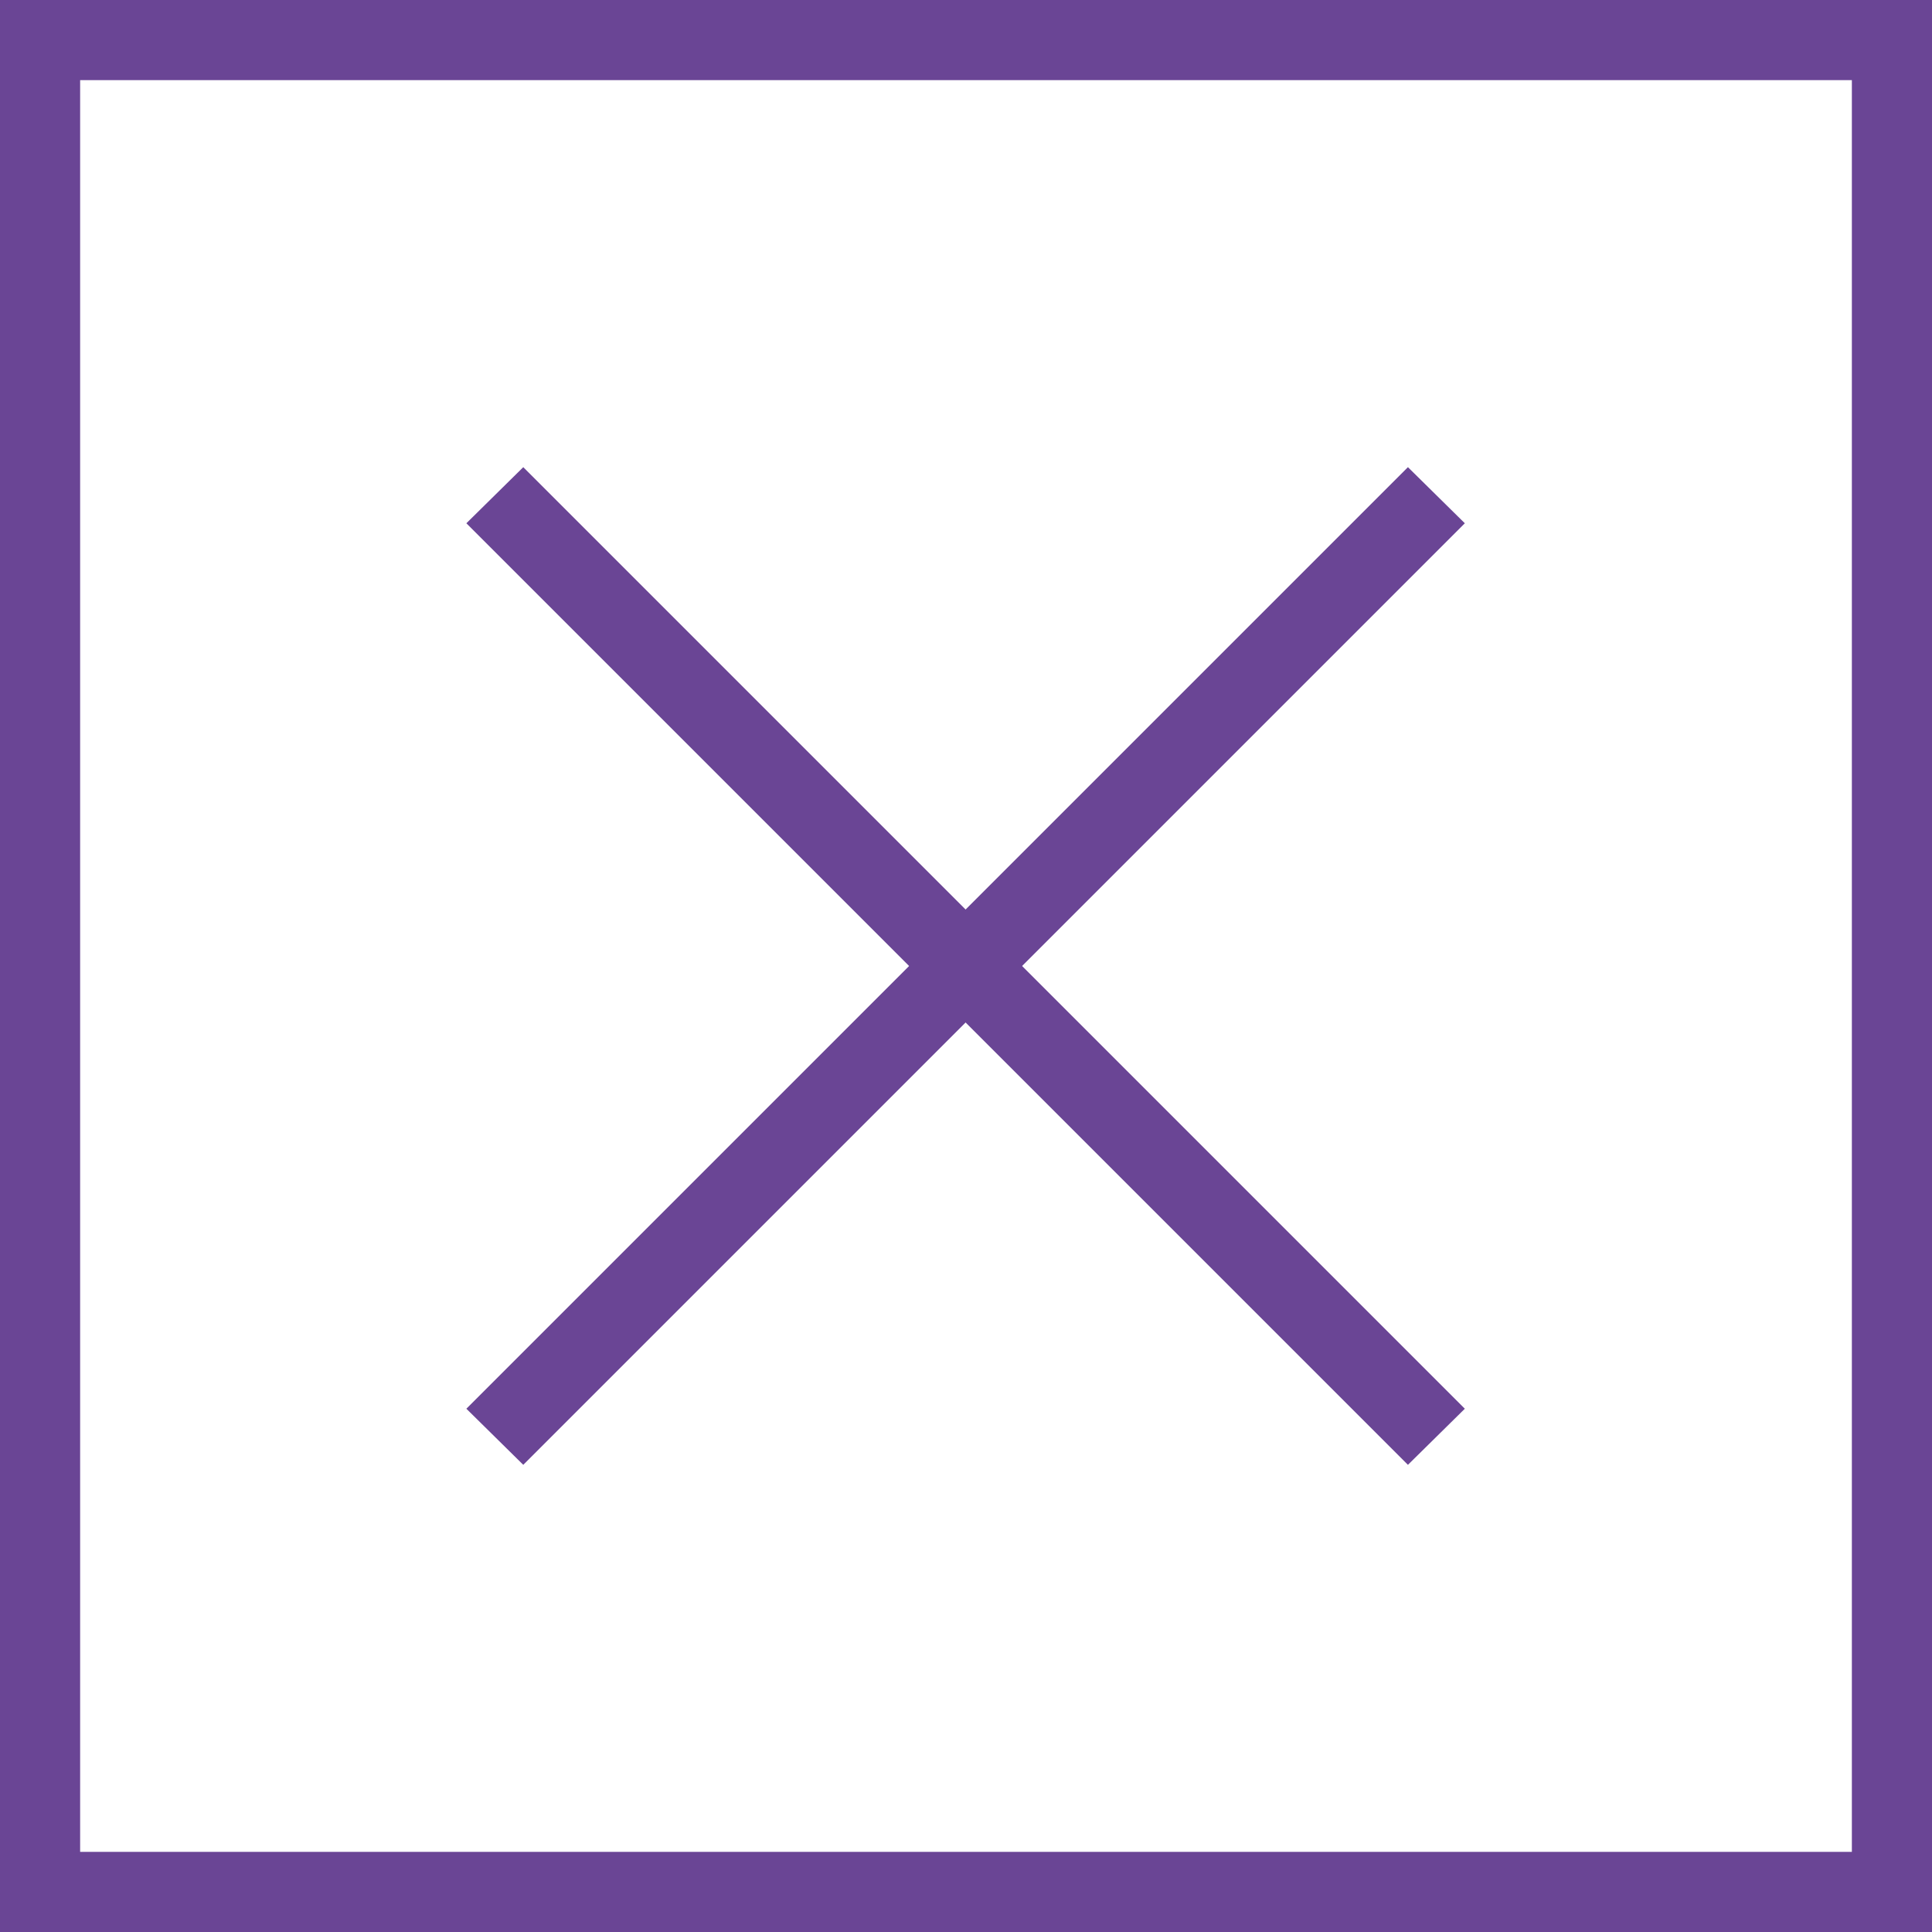
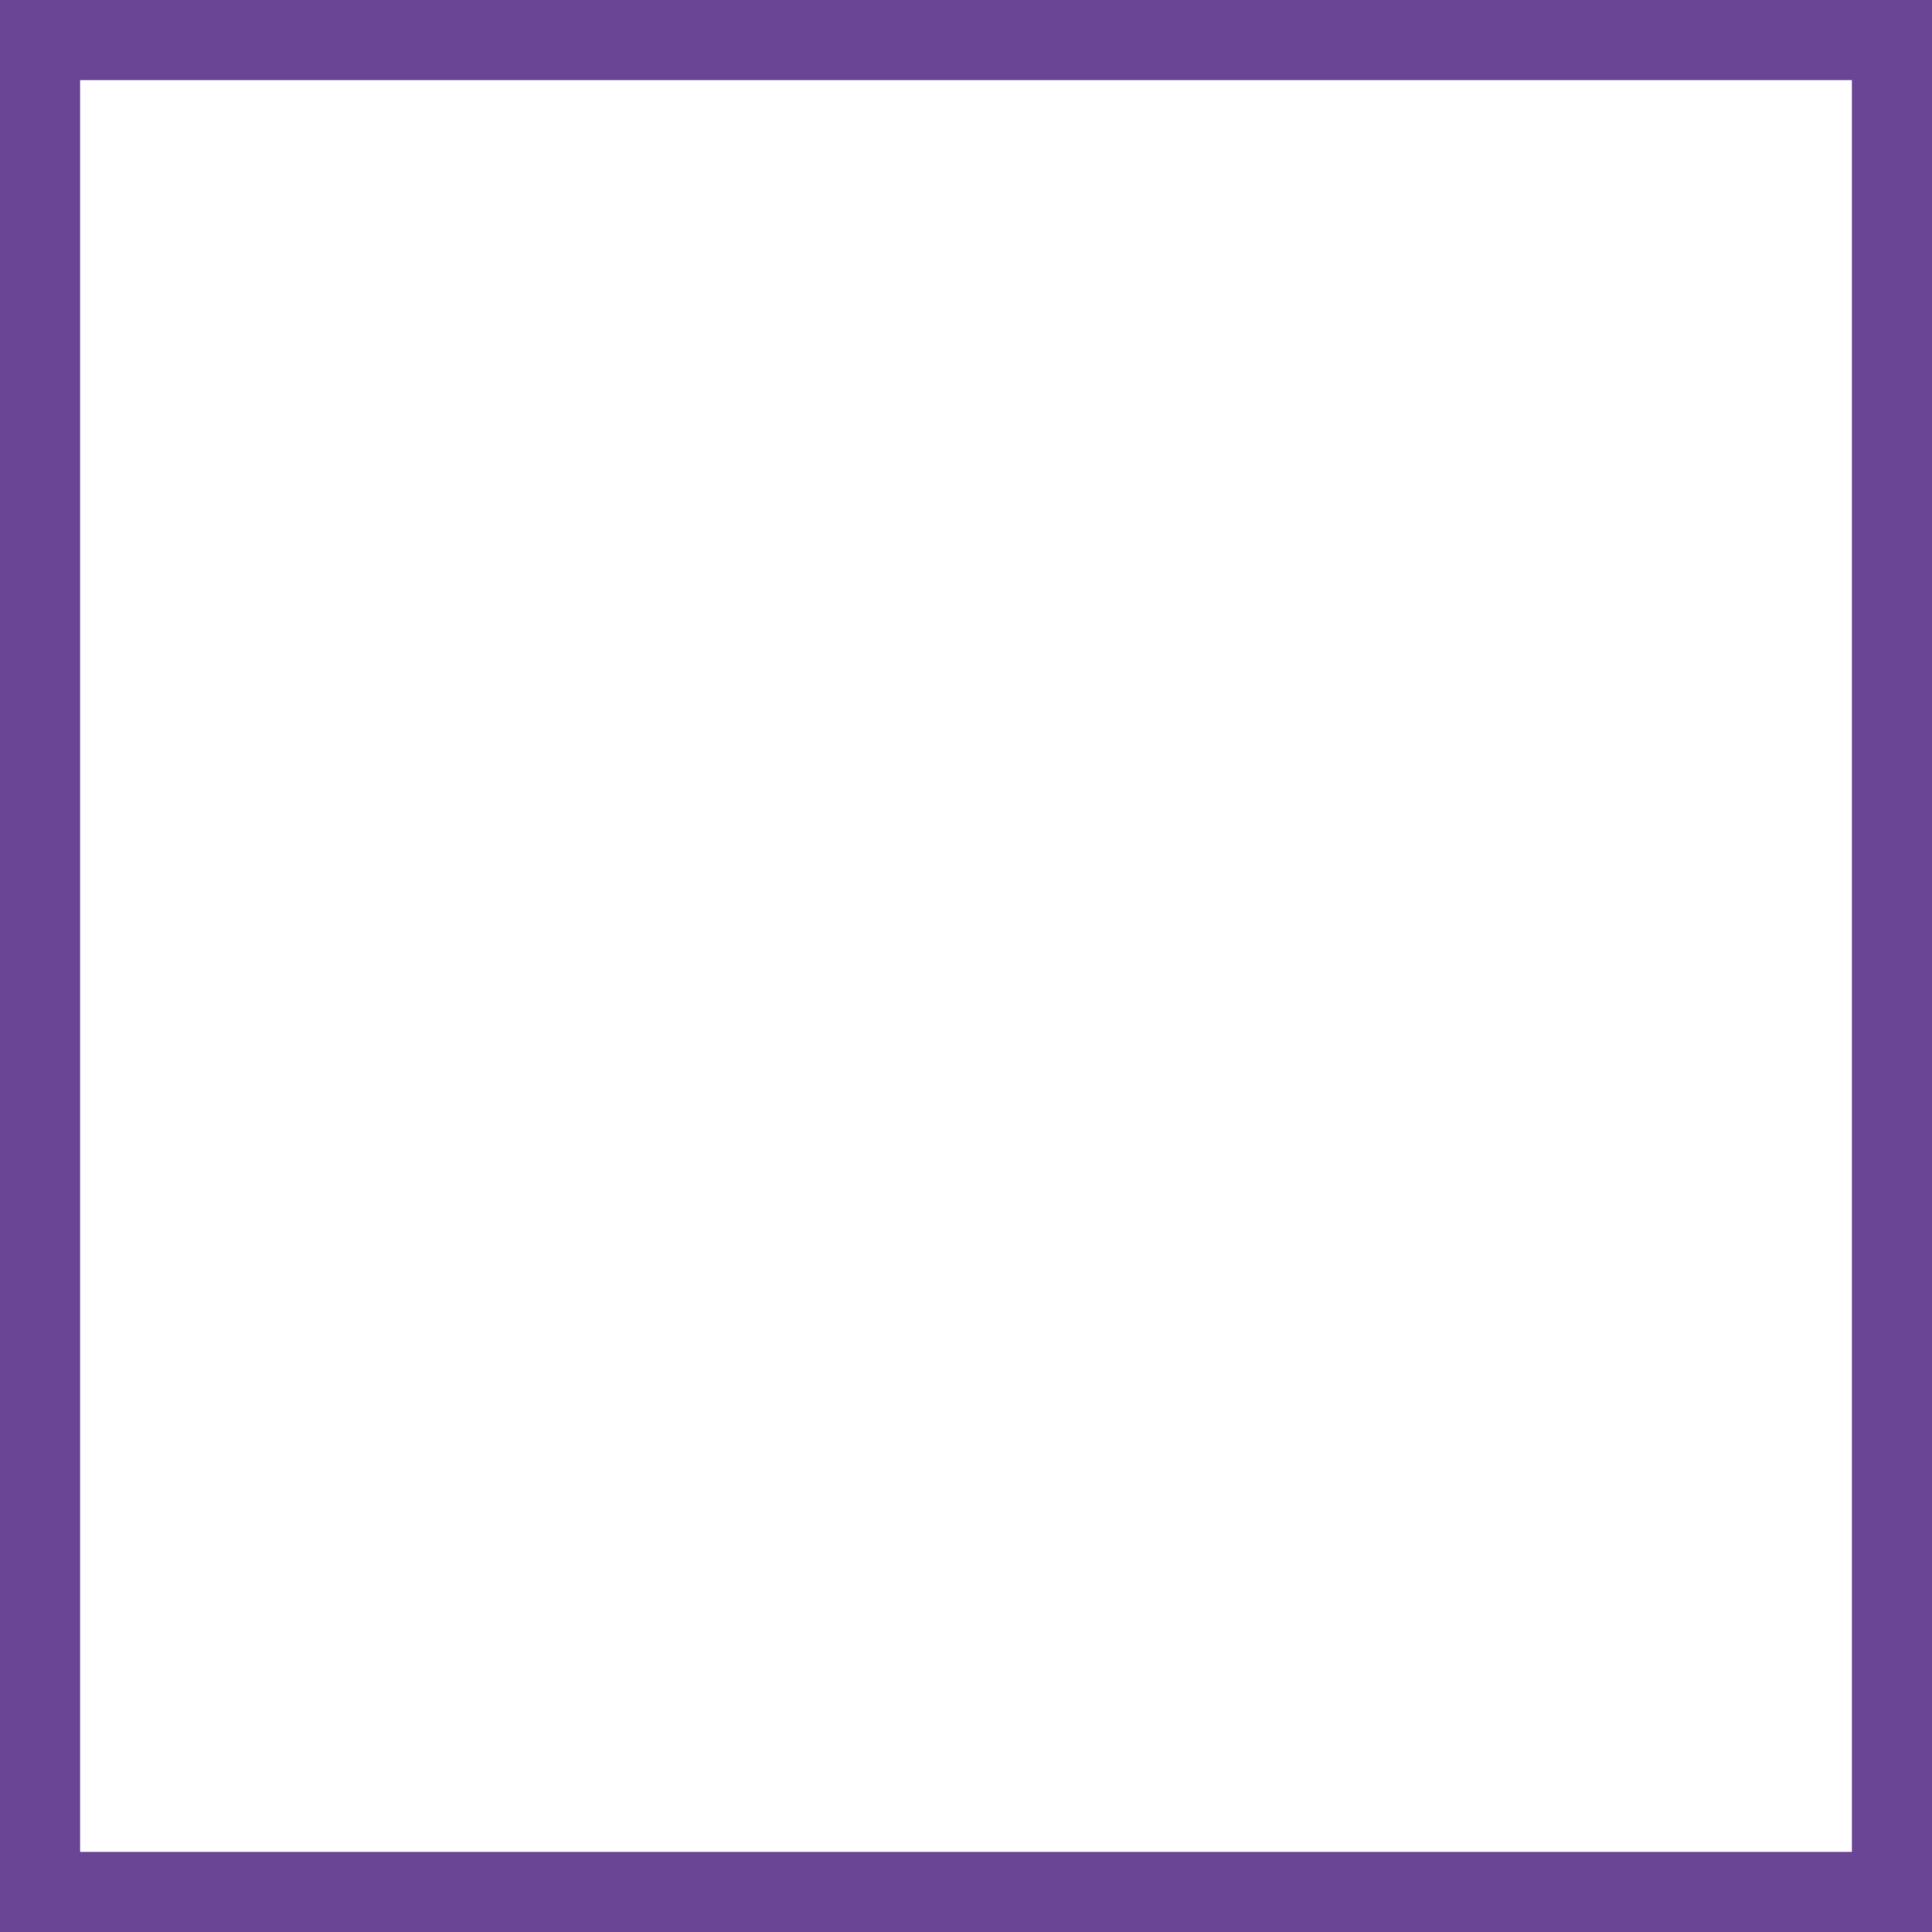
<svg xmlns="http://www.w3.org/2000/svg" id="_레이어_2" viewBox="0 0 24.11 24.11">
  <defs>
    <style>.cls-1{fill:#6a4595;}</style>
  </defs>
  <g id="Layer_1">
    <g>
      <polygon class="cls-1" points=".5 .5 0 .5 0 24.11 24.11 24.11 24.11 0 0 0 0 .5 .5 .5 .5 1 23.11 1 23.11 23.11 1 23.11 1 .5 .5 .5 .5 1 .5 .5 .5 .5" />
-       <polyline class="cls-1" points="5.82 6.53 17.57 18.28 18.28 17.58 6.53 5.83" />
-       <polyline class="cls-1" points="17.57 5.83 5.82 17.58 6.53 18.28 18.28 6.53" />
    </g>
  </g>
</svg>